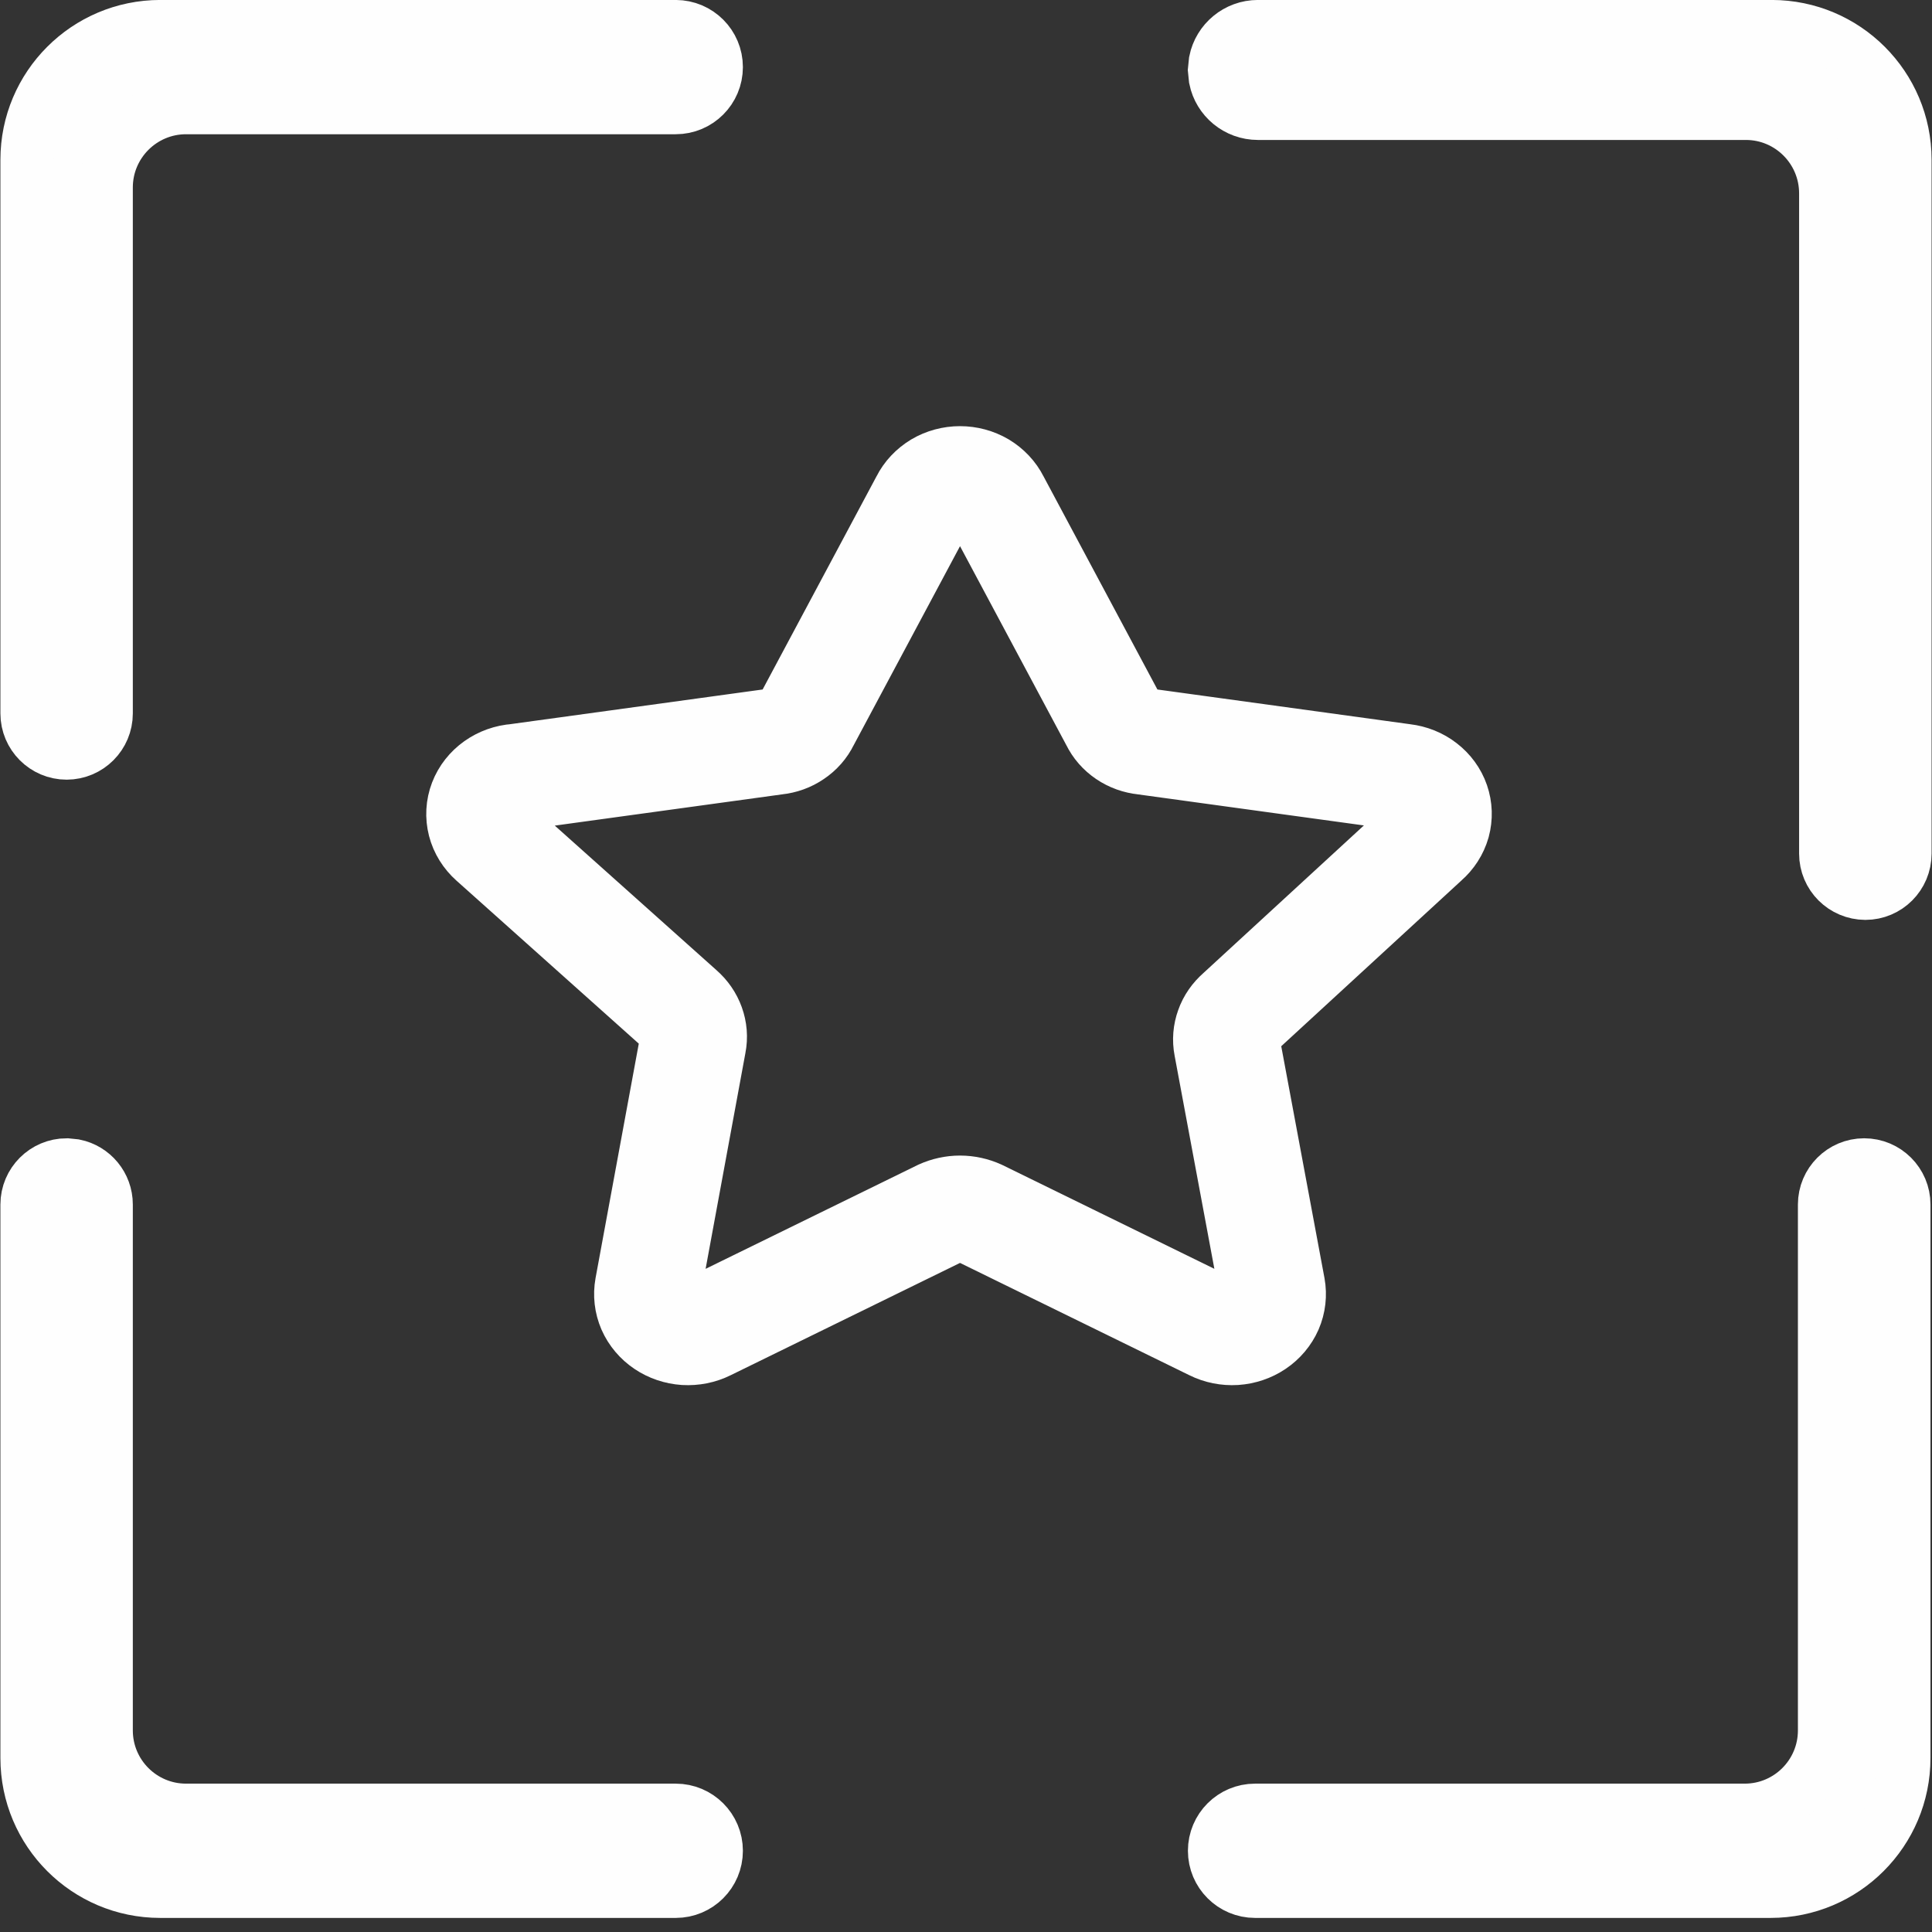
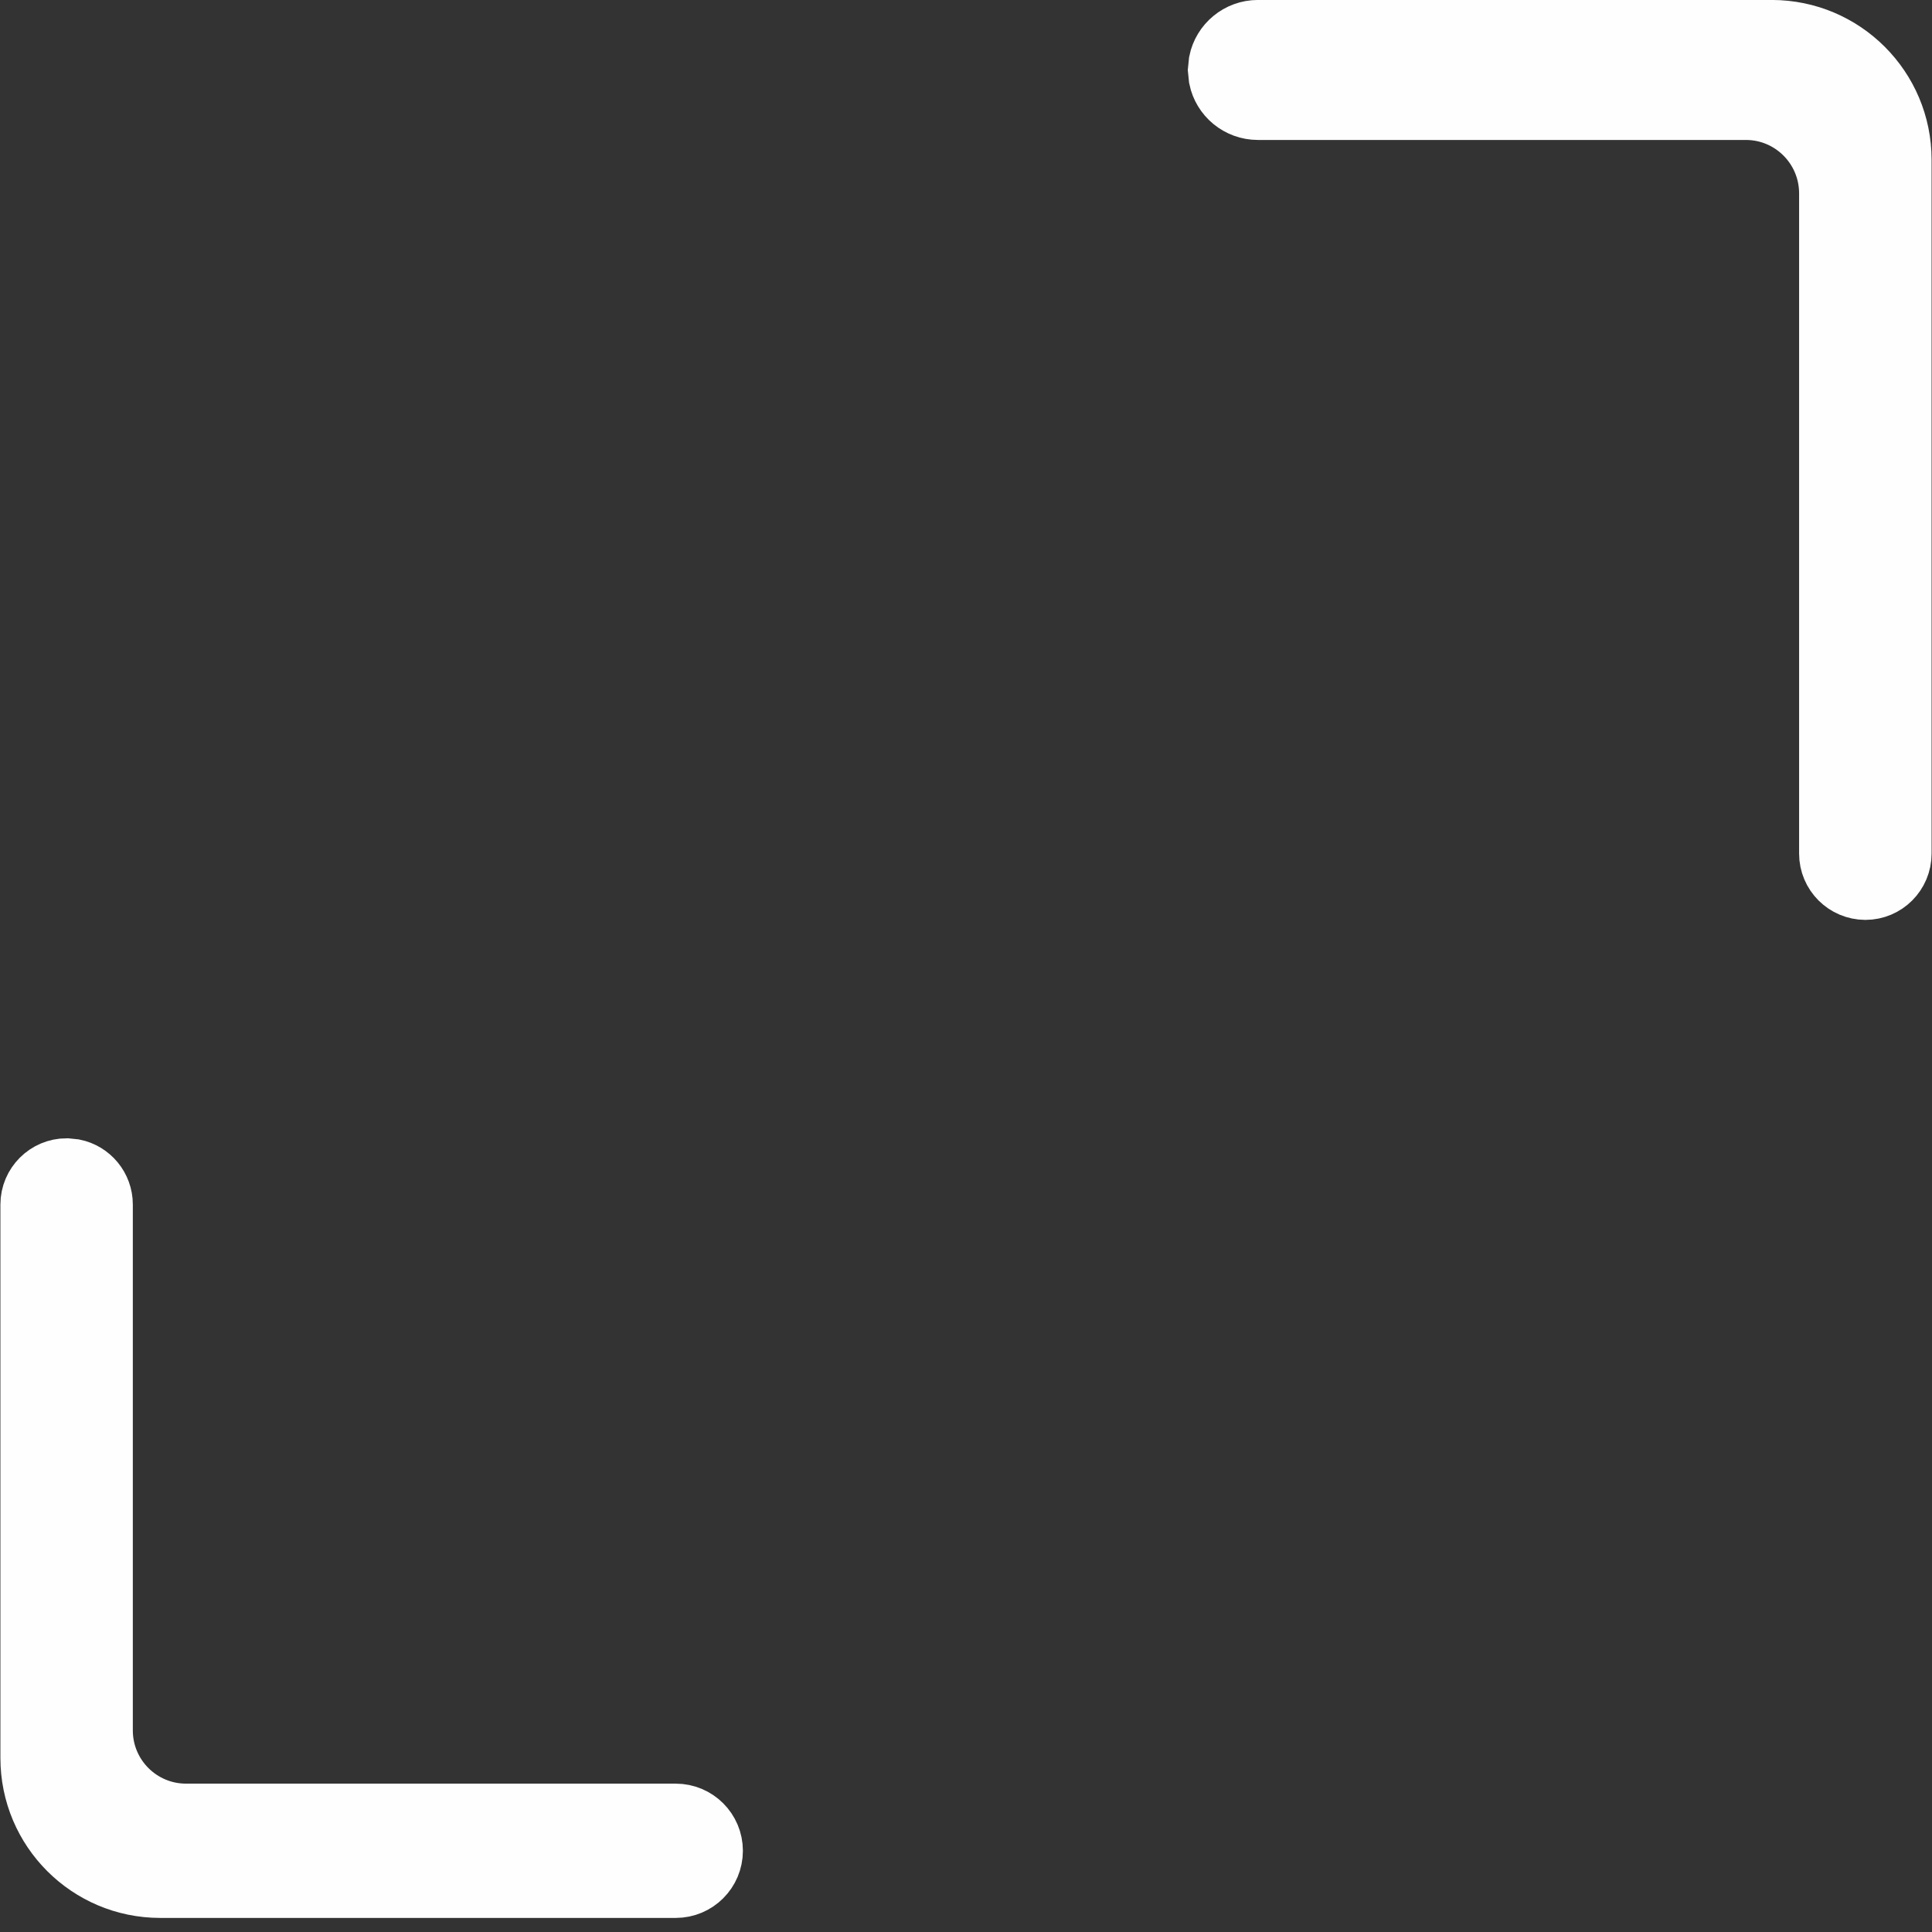
<svg xmlns="http://www.w3.org/2000/svg" width="26" height="26" viewBox="0 0 26 26" fill="none">
  <rect x="0" y="0" width="26" height="26" fill="#333333" stroke="none" />
  <g clip-path="url(#clip0_12219_119)">
-     <path d="M13.407 6.741L14.989 9.702C15.025 9.777 15.082 9.842 15.153 9.89C15.225 9.939 15.309 9.969 15.397 9.978L18.89 10.458C18.991 10.47 19.087 10.508 19.165 10.569C19.243 10.629 19.302 10.709 19.333 10.799C19.364 10.889 19.367 10.985 19.342 11.077C19.316 11.168 19.263 11.251 19.188 11.316L16.671 13.631C16.607 13.687 16.558 13.756 16.531 13.834C16.503 13.911 16.496 13.993 16.512 14.074L17.119 17.329C17.136 17.423 17.125 17.519 17.087 17.607C17.048 17.695 16.984 17.771 16.901 17.827C16.818 17.883 16.72 17.916 16.617 17.923C16.515 17.929 16.413 17.909 16.323 17.864L13.178 16.324C13.098 16.288 13.009 16.268 12.919 16.268C12.83 16.268 12.741 16.288 12.661 16.324L9.516 17.864C9.426 17.909 9.324 17.929 9.221 17.923C9.119 17.916 9.021 17.883 8.938 17.827C8.855 17.771 8.791 17.695 8.752 17.607C8.714 17.519 8.703 17.423 8.72 17.329L9.327 14.037C9.343 13.957 9.336 13.874 9.308 13.797C9.28 13.719 9.232 13.65 9.168 13.594L6.62 11.316C6.545 11.249 6.492 11.164 6.468 11.071C6.444 10.977 6.449 10.879 6.484 10.788C6.519 10.697 6.581 10.618 6.664 10.559C6.746 10.501 6.845 10.465 6.949 10.458L10.442 9.978C10.53 9.969 10.614 9.939 10.685 9.89C10.757 9.842 10.814 9.777 10.85 9.702L12.432 6.741C12.475 6.655 12.544 6.582 12.63 6.53C12.716 6.479 12.817 6.452 12.919 6.452C13.022 6.452 13.122 6.479 13.209 6.53C13.295 6.582 13.364 6.655 13.407 6.741Z" stroke="#FEFEFE" stroke-width="1.434" stroke-linecap="round" stroke-linejoin="round" />
-   </g>
-   <path d="M9.094 0.358C9.395 0.359 9.639 0.602 9.639 0.903C9.639 1.204 9.395 1.448 9.094 1.448H2.504C1.911 1.448 1.429 1.93 1.429 2.523V9.601C1.429 9.895 1.191 10.133 0.897 10.134C0.603 10.134 0.364 9.895 0.364 9.601V2.15C0.364 1.161 1.166 0.359 2.156 0.358H9.094Z" fill="#FEFEFE" stroke="#FEFEFE" stroke-width="0.717" />
-   <path d="M25.087 15.677C25.382 15.677 25.621 15.916 25.621 16.21V23.659C25.621 24.649 24.818 25.452 23.828 25.452H16.89C16.589 25.452 16.345 25.208 16.345 24.907C16.345 24.606 16.589 24.362 16.89 24.362H23.479C24.073 24.362 24.554 23.881 24.554 23.287V16.21C24.554 15.916 24.793 15.677 25.087 15.677Z" fill="#FEFEFE" stroke="#FEFEFE" stroke-width="0.717" />
+     </g>
  <path d="M23.844 0.358C24.834 0.359 25.636 1.161 25.636 2.15V11.487C25.636 11.782 25.398 12.021 25.103 12.021C24.809 12.02 24.57 11.782 24.57 11.487V2.602C24.57 2.008 24.089 1.525 23.495 1.525H16.929C16.647 1.525 16.411 1.326 16.357 1.06L16.345 0.942L16.357 0.824C16.411 0.558 16.647 0.358 16.929 0.358H23.844Z" fill="#FEFEFE" stroke="#FEFEFE" stroke-width="0.717" />
  <path d="M1.004 15.688C1.247 15.737 1.429 15.953 1.429 16.21V23.287C1.429 23.881 1.911 24.362 2.504 24.362H9.094C9.395 24.362 9.639 24.606 9.639 24.907C9.639 25.208 9.395 25.452 9.094 25.452H2.156C1.166 25.452 0.364 24.649 0.364 23.659V16.21C0.364 15.916 0.603 15.677 0.897 15.677L1.004 15.688Z" fill="#FEFEFE" stroke="#FEFEFE" stroke-width="0.717" />
  <defs>
    <clipPath id="clip0_12219_119">
      <rect width="14.34" height="12.906" fill="white" transform="translate(5.736 5.735)" />
    </clipPath>
  </defs>
</svg>